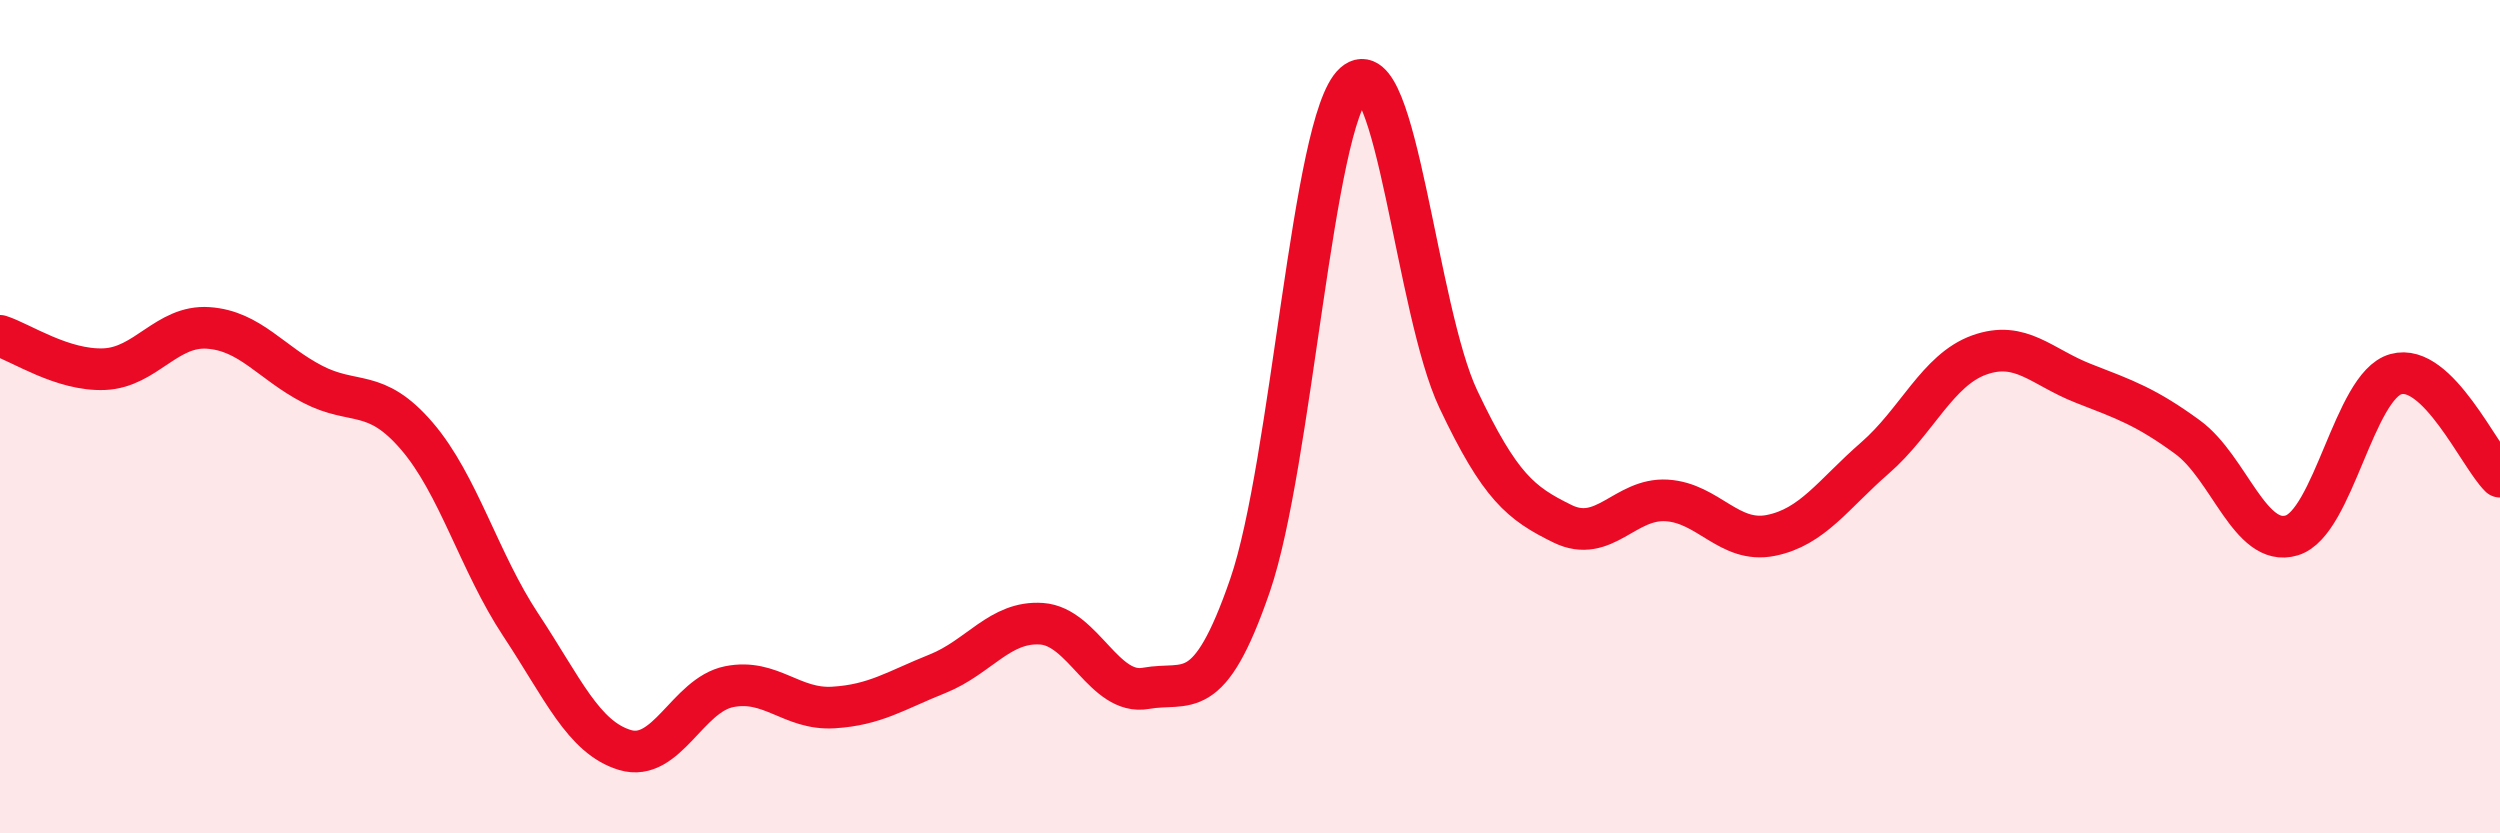
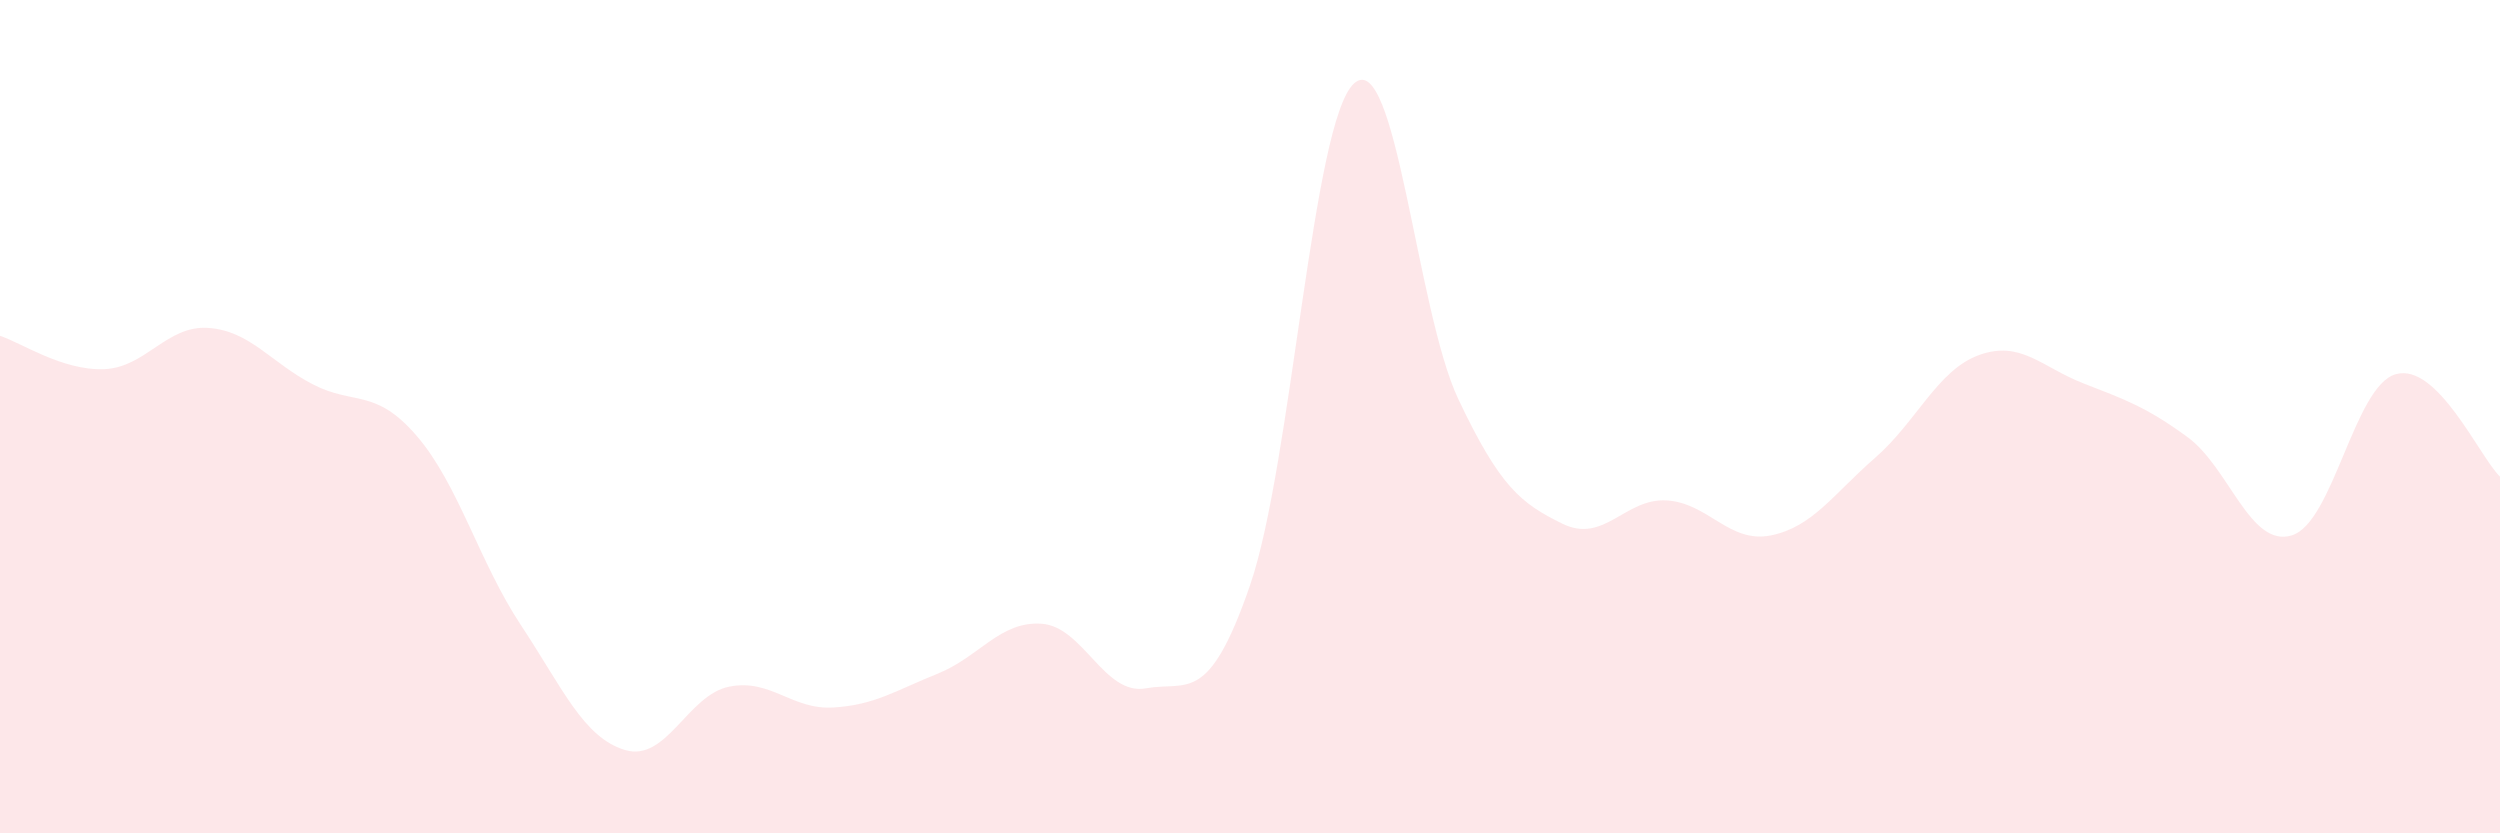
<svg xmlns="http://www.w3.org/2000/svg" width="60" height="20" viewBox="0 0 60 20">
  <path d="M 0,8.06 C 0.5,8.22 1.5,8.9 2.5,8.86 C 3.5,8.82 4,7.8 5,7.87 C 6,7.94 6.5,8.7 7.5,9.22 C 8.5,9.74 9,9.3 10,10.46 C 11,11.62 11.5,13.49 12.5,15 C 13.5,16.51 14,17.7 15,18 C 16,18.3 16.5,16.68 17.5,16.48 C 18.5,16.28 19,17.04 20,16.98 C 21,16.92 21.5,16.57 22.5,16.17 C 23.5,15.77 24,14.9 25,14.97 C 26,15.04 26.5,16.7 27.5,16.52 C 28.5,16.34 29,16.95 30,14.05 C 31,11.15 31.5,2.89 32.5,2 C 33.5,1.11 34,7.47 35,9.58 C 36,11.69 36.5,12.08 37.5,12.57 C 38.5,13.06 39,11.95 40,12.01 C 41,12.07 41.5,13.05 42.5,12.85 C 43.5,12.65 44,11.86 45,10.99 C 46,10.12 46.5,8.88 47.5,8.52 C 48.5,8.16 49,8.81 50,9.2 C 51,9.59 51.5,9.76 52.5,10.49 C 53.5,11.22 54,13.15 55,12.85 C 56,12.55 56.5,9.26 57.5,8.98 C 58.5,8.7 59.5,10.95 60,11.44L60 20L0 20Z" fill="#EB0A25" opacity="0.1" stroke-linecap="round" stroke-linejoin="round" />
-   <path d="M 0,8.06 C 0.5,8.22 1.5,8.9 2.5,8.86 C 3.5,8.82 4,7.8 5,7.87 C 6,7.94 6.5,8.7 7.5,9.22 C 8.5,9.74 9,9.3 10,10.46 C 11,11.62 11.5,13.49 12.5,15 C 13.5,16.51 14,17.7 15,18 C 16,18.3 16.5,16.68 17.5,16.48 C 18.5,16.28 19,17.04 20,16.98 C 21,16.92 21.5,16.57 22.5,16.17 C 23.5,15.77 24,14.9 25,14.97 C 26,15.04 26.5,16.7 27.5,16.52 C 28.5,16.34 29,16.95 30,14.05 C 31,11.15 31.5,2.89 32.5,2 C 33.5,1.11 34,7.47 35,9.58 C 36,11.69 36.5,12.08 37.5,12.57 C 38.5,13.06 39,11.95 40,12.01 C 41,12.07 41.5,13.05 42.5,12.85 C 43.5,12.65 44,11.86 45,10.99 C 46,10.12 46.5,8.88 47.5,8.52 C 48.5,8.16 49,8.81 50,9.2 C 51,9.59 51.5,9.76 52.5,10.49 C 53.5,11.22 54,13.15 55,12.85 C 56,12.55 56.5,9.26 57.5,8.98 C 58.5,8.7 59.5,10.95 60,11.44" stroke="#EB0A25" stroke-width="1" fill="none" stroke-linecap="round" stroke-linejoin="round" />
</svg>